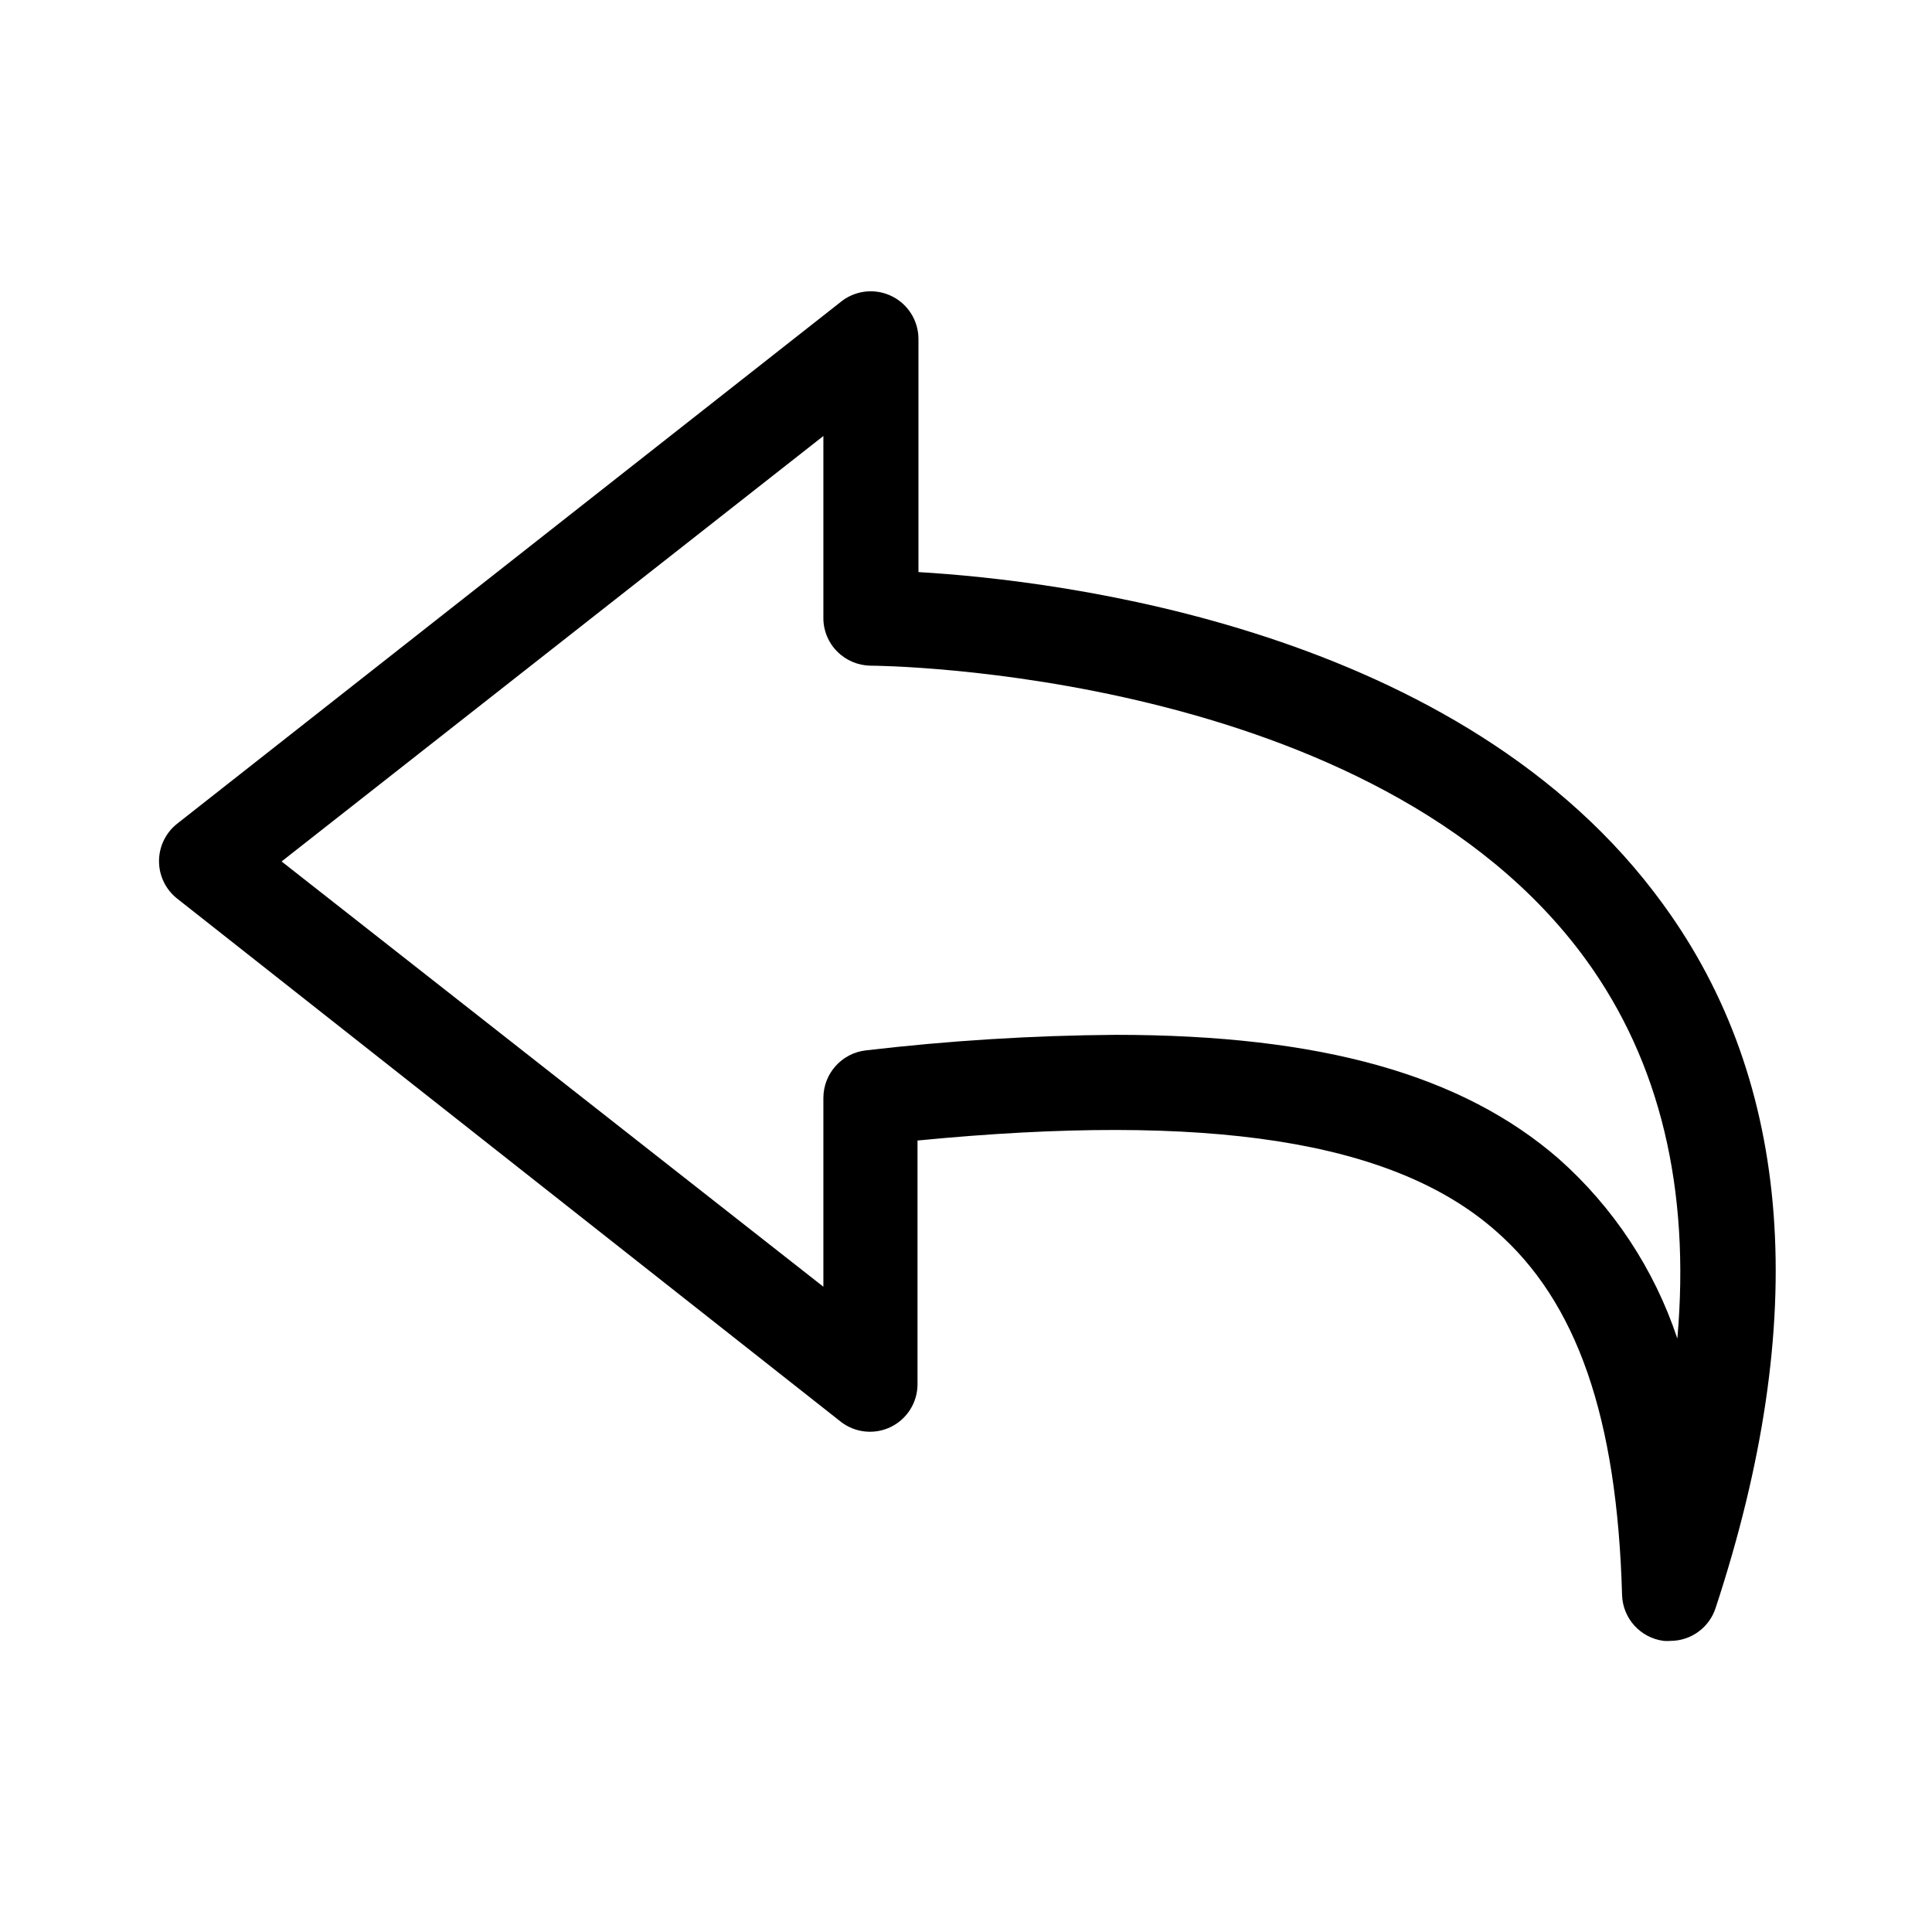
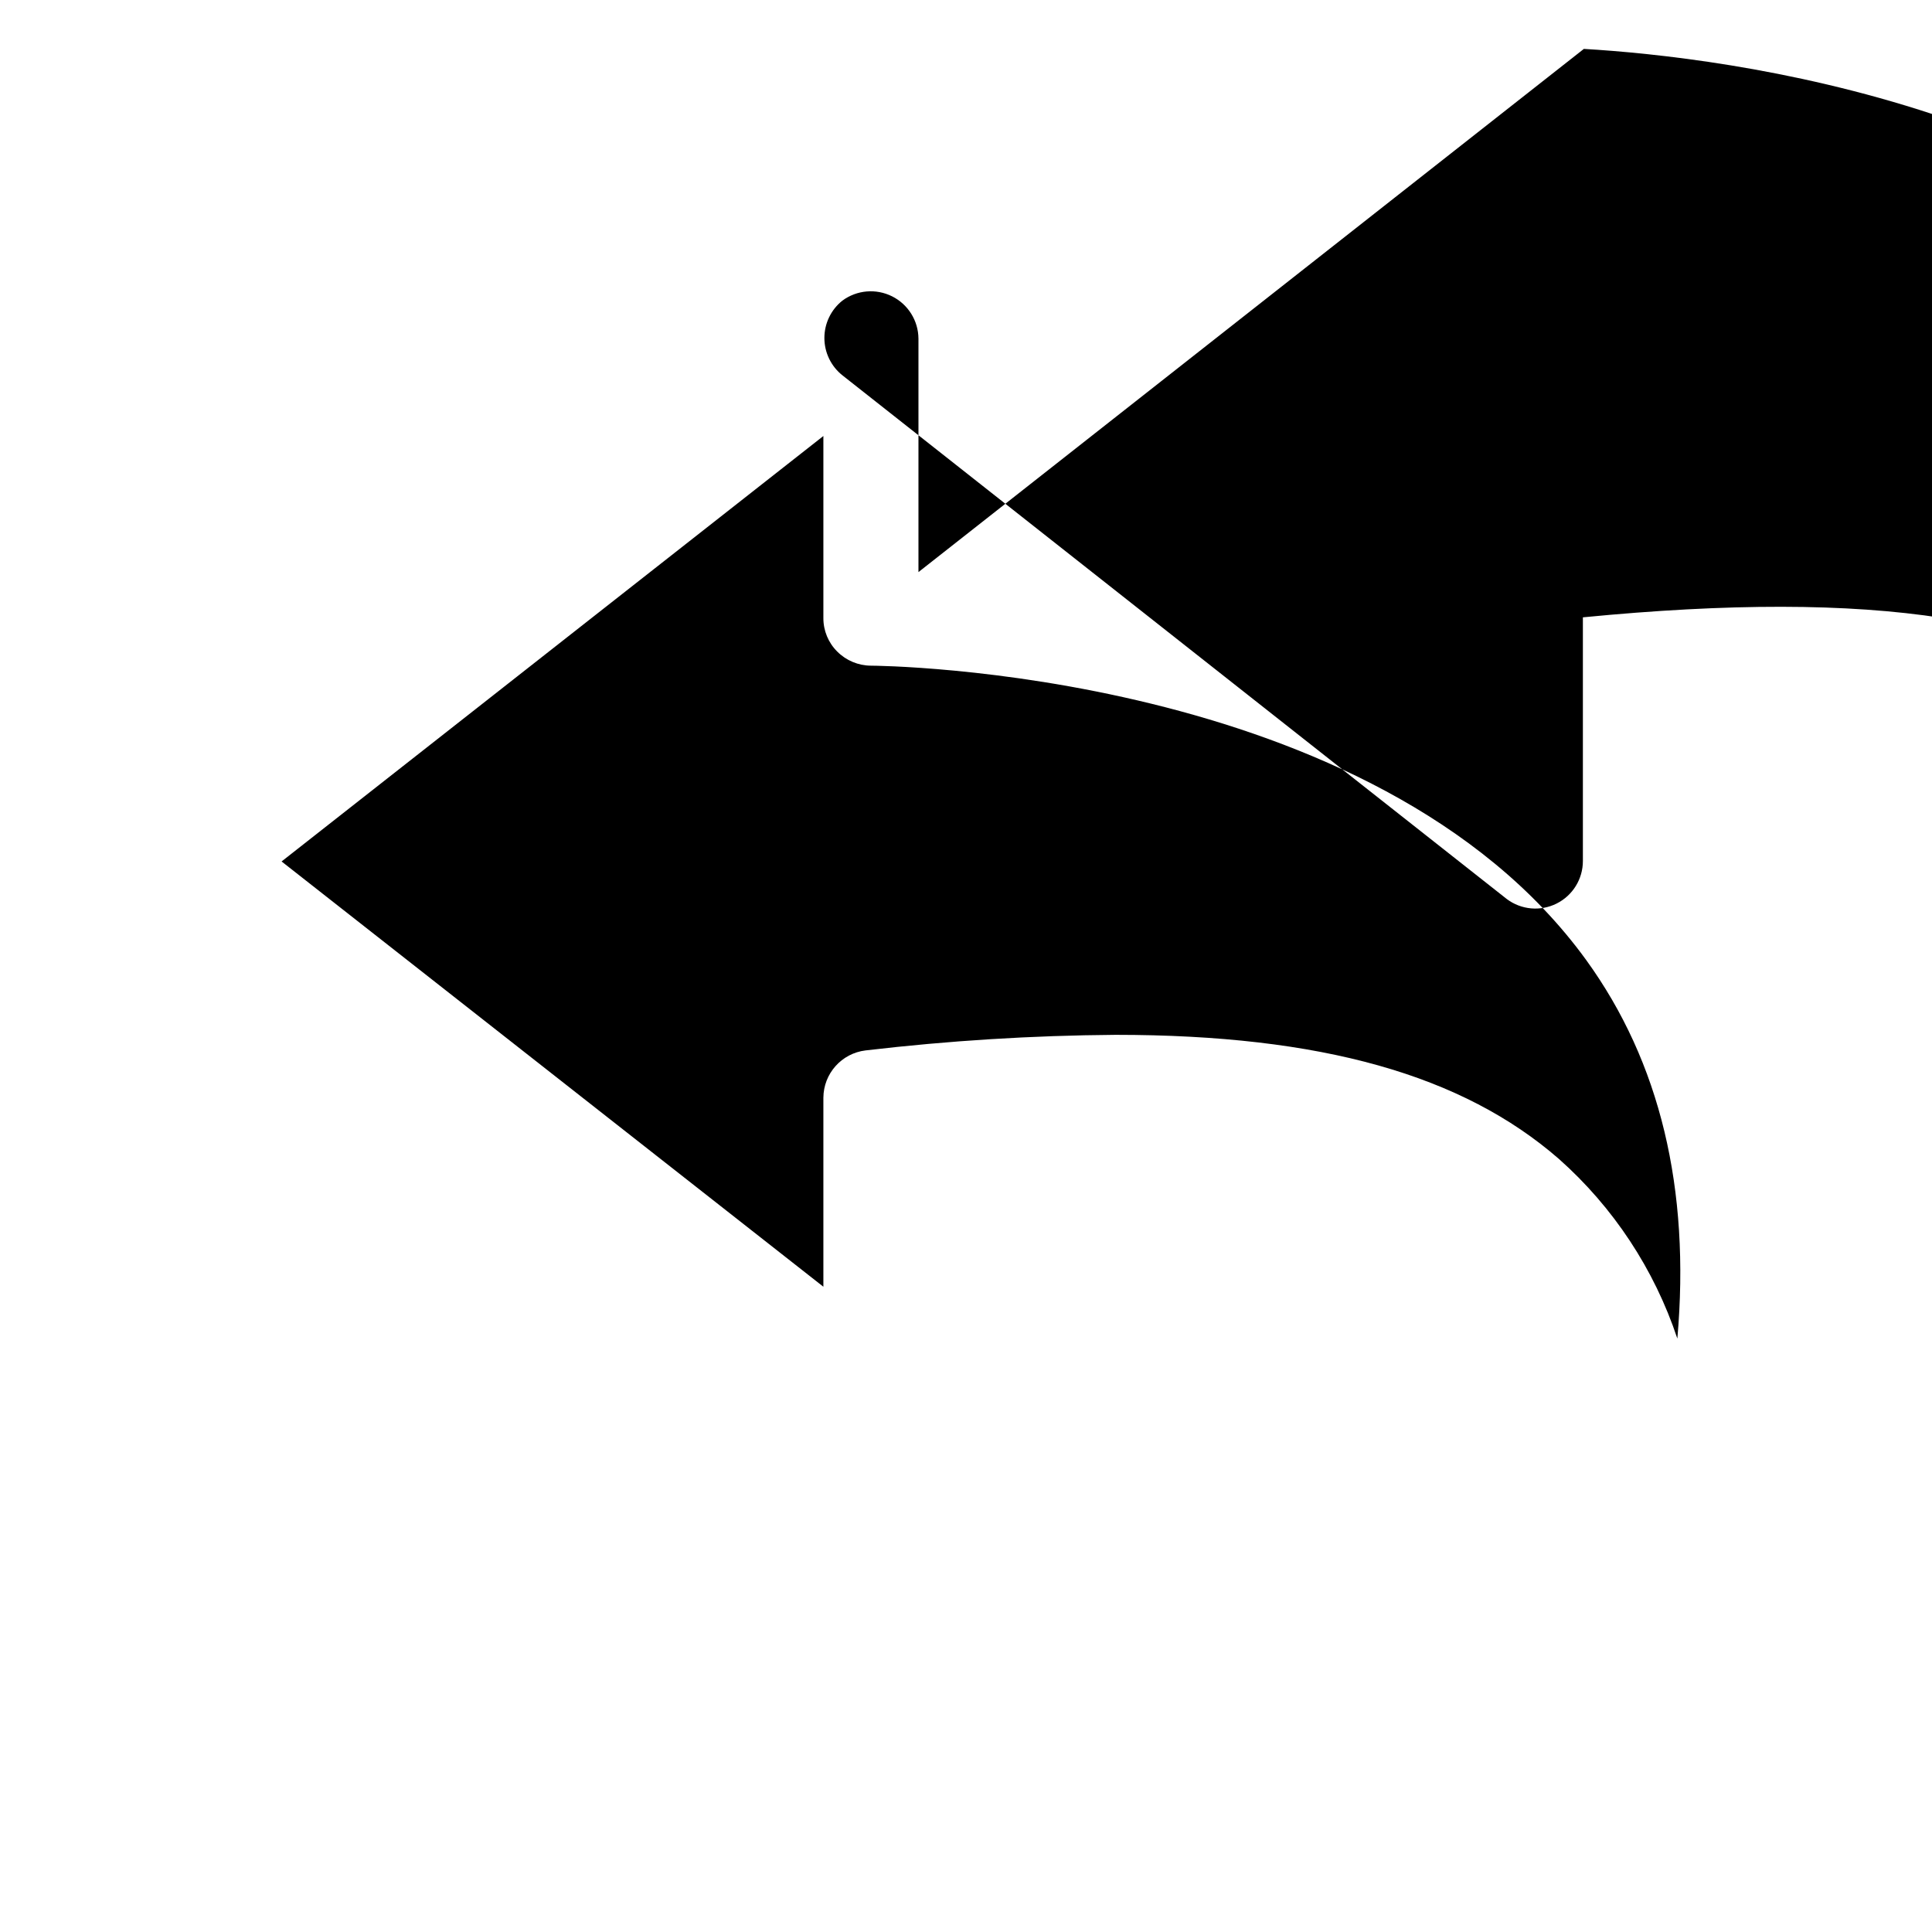
<svg xmlns="http://www.w3.org/2000/svg" fill="#000000" width="800px" height="800px" version="1.1" viewBox="144 144 512 512">
-   <path d="m387.4 295.61v-61.867c-0.035-4.754-2.738-9.086-6.988-11.211-4.254-2.125-9.336-1.688-13.164 1.133l-176.33 138.65c-3.019 2.398-4.777 6.047-4.777 9.902 0 3.856 1.758 7.5 4.777 9.898l176.08 138.8c3.816 2.859 8.922 3.32 13.188 1.188 4.269-2.133 6.965-6.496 6.965-11.266v-64.586c77.082-7.508 125.95 0 153.16 23.879 21.613 18.793 32.242 49.473 33.555 96.582 0.195 6.207 4.871 11.352 11.035 12.141 0.602 0.051 1.207 0.051 1.812 0 5.445-0.02 10.262-3.535 11.941-8.715 25.191-76.527 20.453-139.3-13.855-186.41-53.152-73.406-160.52-85.949-197.39-88.117zm201.12 203.14c-6.109-18.375-16.953-34.812-31.438-47.66-25.492-22.168-62.824-32.848-117.44-32.848-22.145 0.164-44.258 1.543-66.25 4.129-6.359 0.762-11.156 6.141-11.188 12.547v50.078l-143.58-112.7 143.58-112.75v48.266c-0.008 3.328 1.316 6.523 3.68 8.867 2.363 2.371 5.57 3.711 8.918 3.731 1.309 0 133.61 0.855 189.58 78.039 19.547 27.004 27.609 60.609 24.133 100.31z" />
+   <path d="m387.4 295.61v-61.867c-0.035-4.754-2.738-9.086-6.988-11.211-4.254-2.125-9.336-1.688-13.164 1.133c-3.019 2.398-4.777 6.047-4.777 9.902 0 3.856 1.758 7.5 4.777 9.898l176.08 138.8c3.816 2.859 8.922 3.32 13.188 1.188 4.269-2.133 6.965-6.496 6.965-11.266v-64.586c77.082-7.508 125.95 0 153.16 23.879 21.613 18.793 32.242 49.473 33.555 96.582 0.195 6.207 4.871 11.352 11.035 12.141 0.602 0.051 1.207 0.051 1.812 0 5.445-0.02 10.262-3.535 11.941-8.715 25.191-76.527 20.453-139.3-13.855-186.41-53.152-73.406-160.52-85.949-197.39-88.117zm201.12 203.14c-6.109-18.375-16.953-34.812-31.438-47.66-25.492-22.168-62.824-32.848-117.44-32.848-22.145 0.164-44.258 1.543-66.25 4.129-6.359 0.762-11.156 6.141-11.188 12.547v50.078l-143.58-112.7 143.58-112.75v48.266c-0.008 3.328 1.316 6.523 3.68 8.867 2.363 2.371 5.57 3.711 8.918 3.731 1.309 0 133.61 0.855 189.58 78.039 19.547 27.004 27.609 60.609 24.133 100.31z" />
</svg>